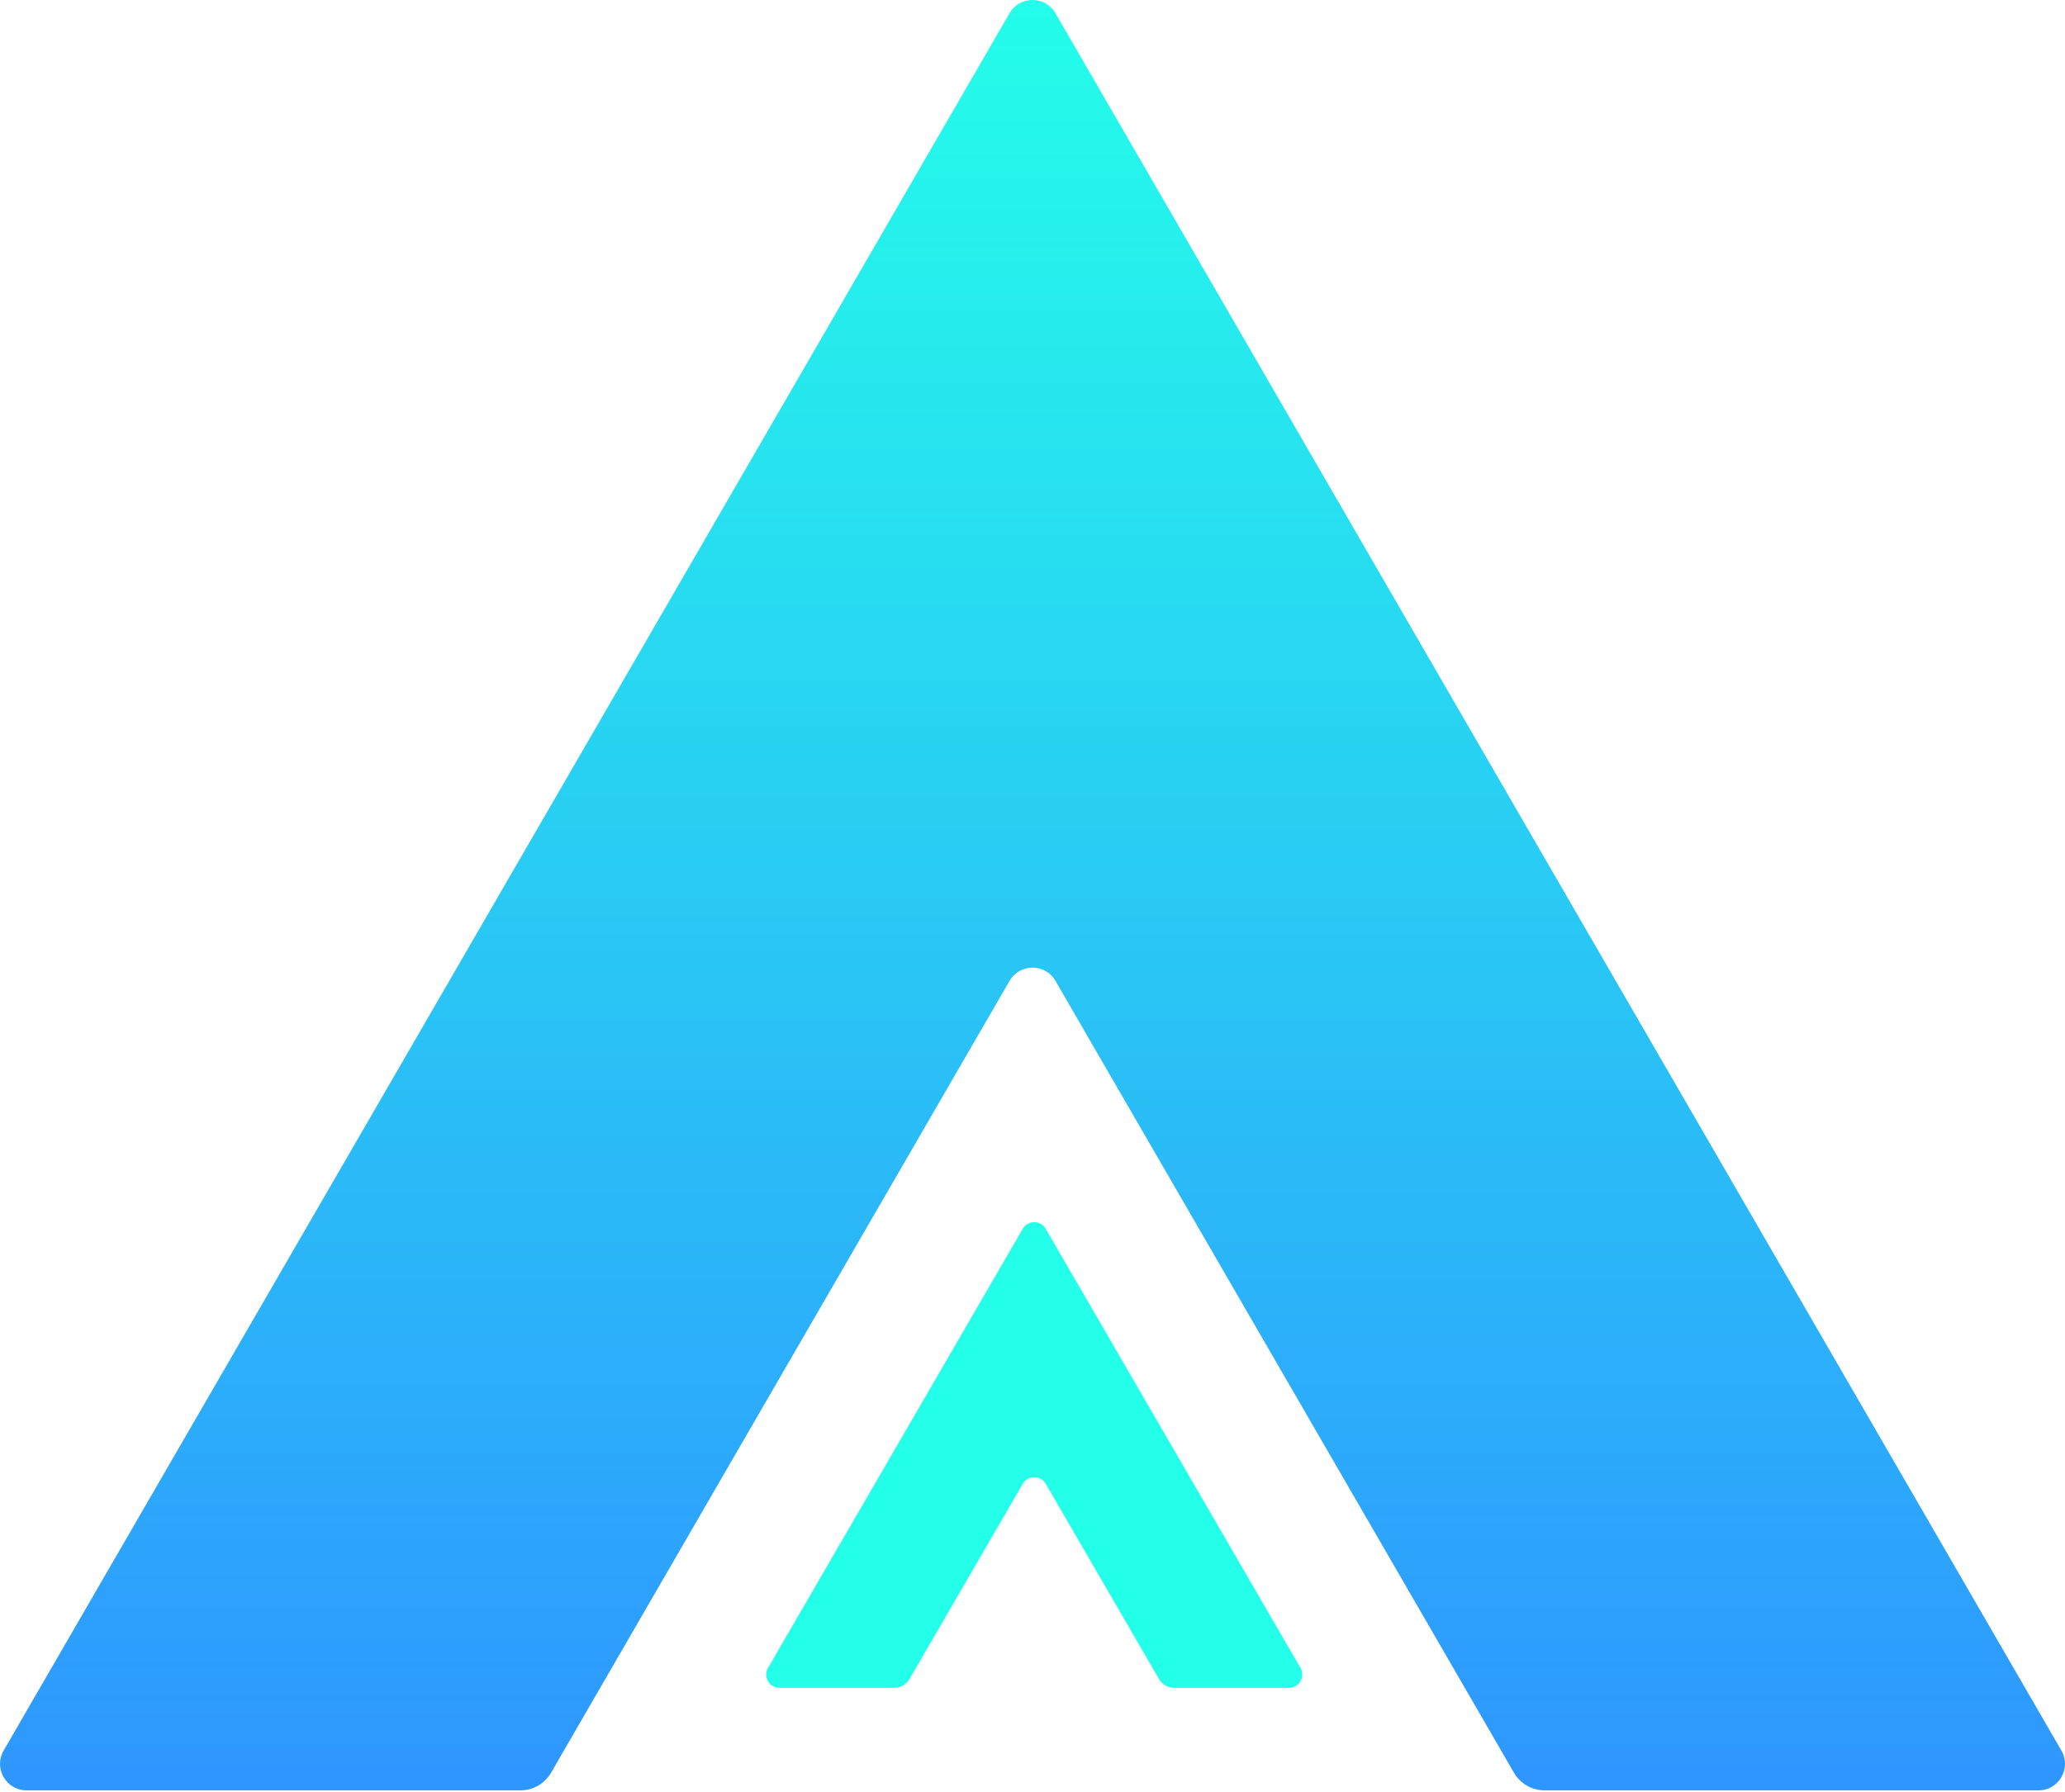
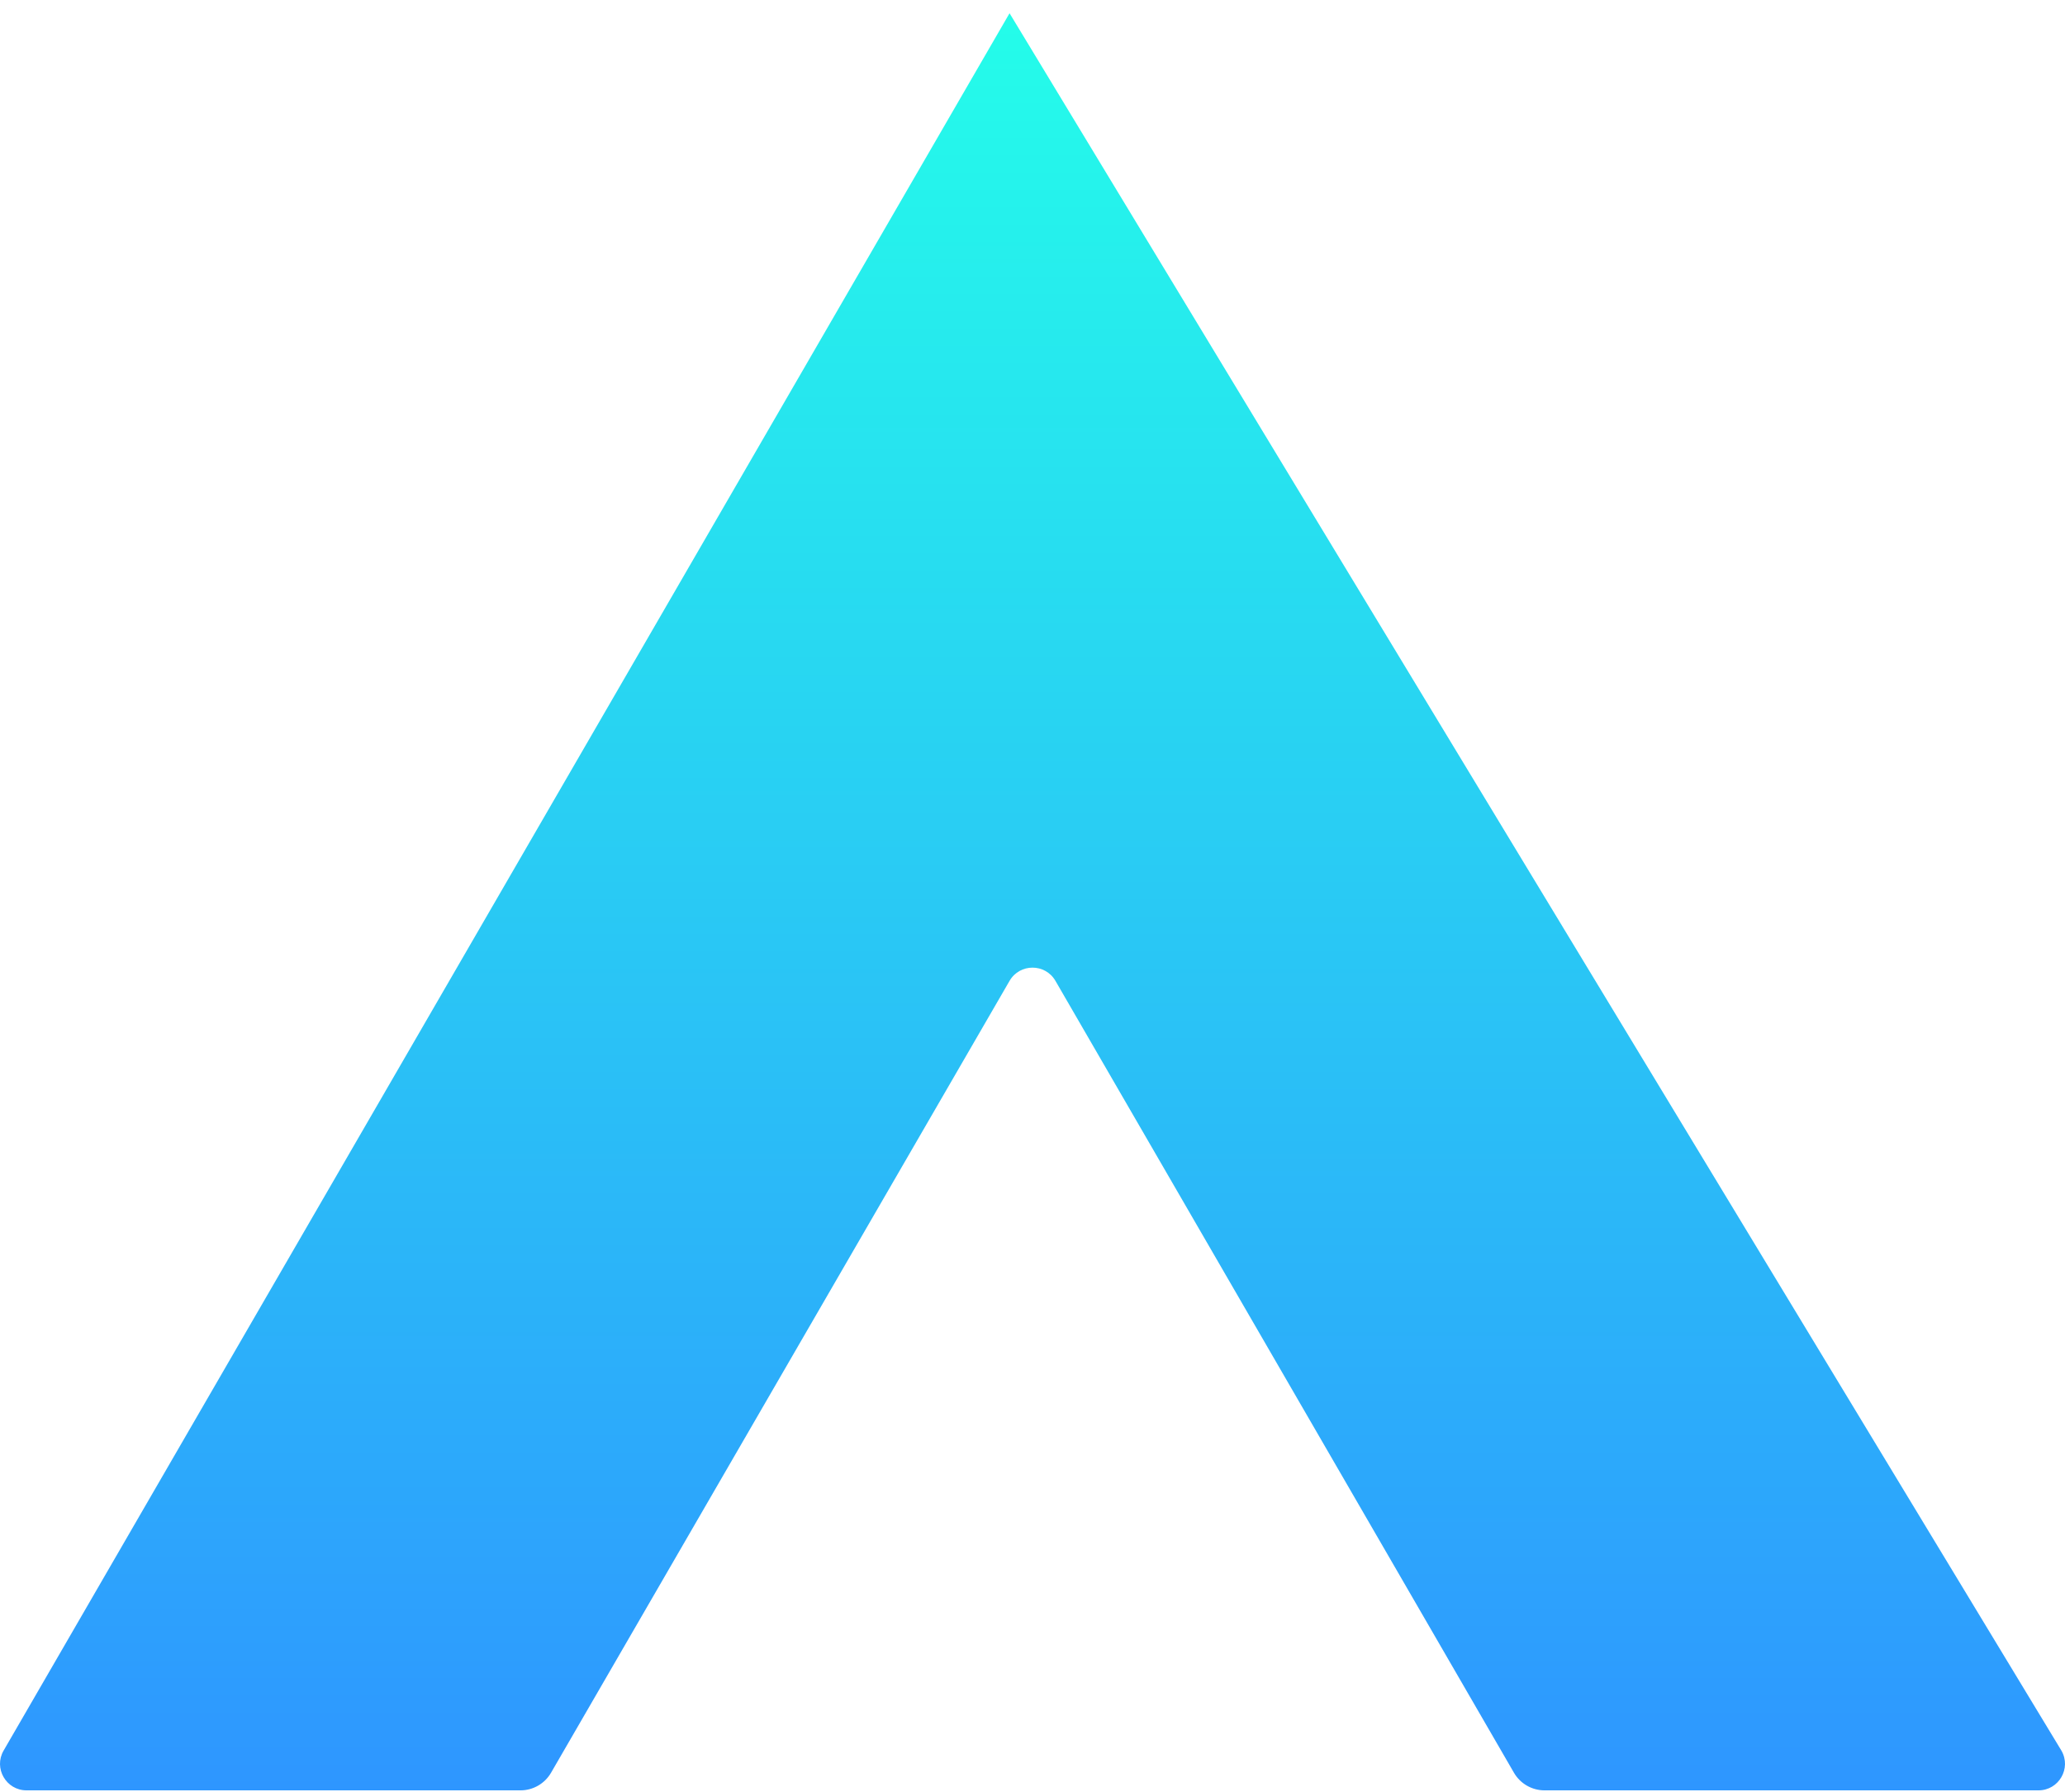
<svg xmlns="http://www.w3.org/2000/svg" fill="none" viewBox="0 0 250 217" height="217" width="250">
  <title>Addison Applications Brandmark</title>
-   <path fill="url(#paint0_linear_2227_1704)" d="M249.563 211.983C250.802 214.123 249.258 216.801 246.785 216.801H186.99C185.463 216.801 184.051 215.987 183.286 214.665L127.778 118.777C126.542 116.641 123.458 116.641 122.222 118.777L66.714 214.665C65.949 215.987 64.537 216.801 63.01 216.801H3.215C0.742 216.801 -0.802 214.123 0.437 211.983L122.222 1.602C123.458 -0.534 126.542 -0.534 127.778 1.602L249.563 211.983Z" />
-   <path fill="#24FFE9" d="M157.445 201.975C158.066 203.045 157.294 204.385 156.057 204.385H142.164C141.401 204.385 140.695 203.979 140.313 203.319L126.601 179.679C125.983 178.612 124.443 178.612 123.824 179.679L110.113 203.319C109.73 203.979 109.025 204.385 108.262 204.385H94.369C93.132 204.385 92.36 203.045 92.98 201.975L123.824 148.796C124.443 147.729 125.983 147.729 126.601 148.796L157.445 201.975Z" />
+   <path fill="url(#paint0_linear_2227_1704)" d="M249.563 211.983C250.802 214.123 249.258 216.801 246.785 216.801H186.99C185.463 216.801 184.051 215.987 183.286 214.665L127.778 118.777C126.542 116.641 123.458 116.641 122.222 118.777L66.714 214.665C65.949 215.987 64.537 216.801 63.01 216.801H3.215C0.742 216.801 -0.802 214.123 0.437 211.983L122.222 1.602L249.563 211.983Z" />
  <defs>
    <linearGradient gradientUnits="userSpaceOnUse" y2="216.801" x2="125" y1="-3.198" x1="125" id="paint0_linear_2227_1704">
      <stop stop-color="#24FFE9" />
      <stop stop-color="#2E96FF" offset="1" />
    </linearGradient>
  </defs>
</svg>